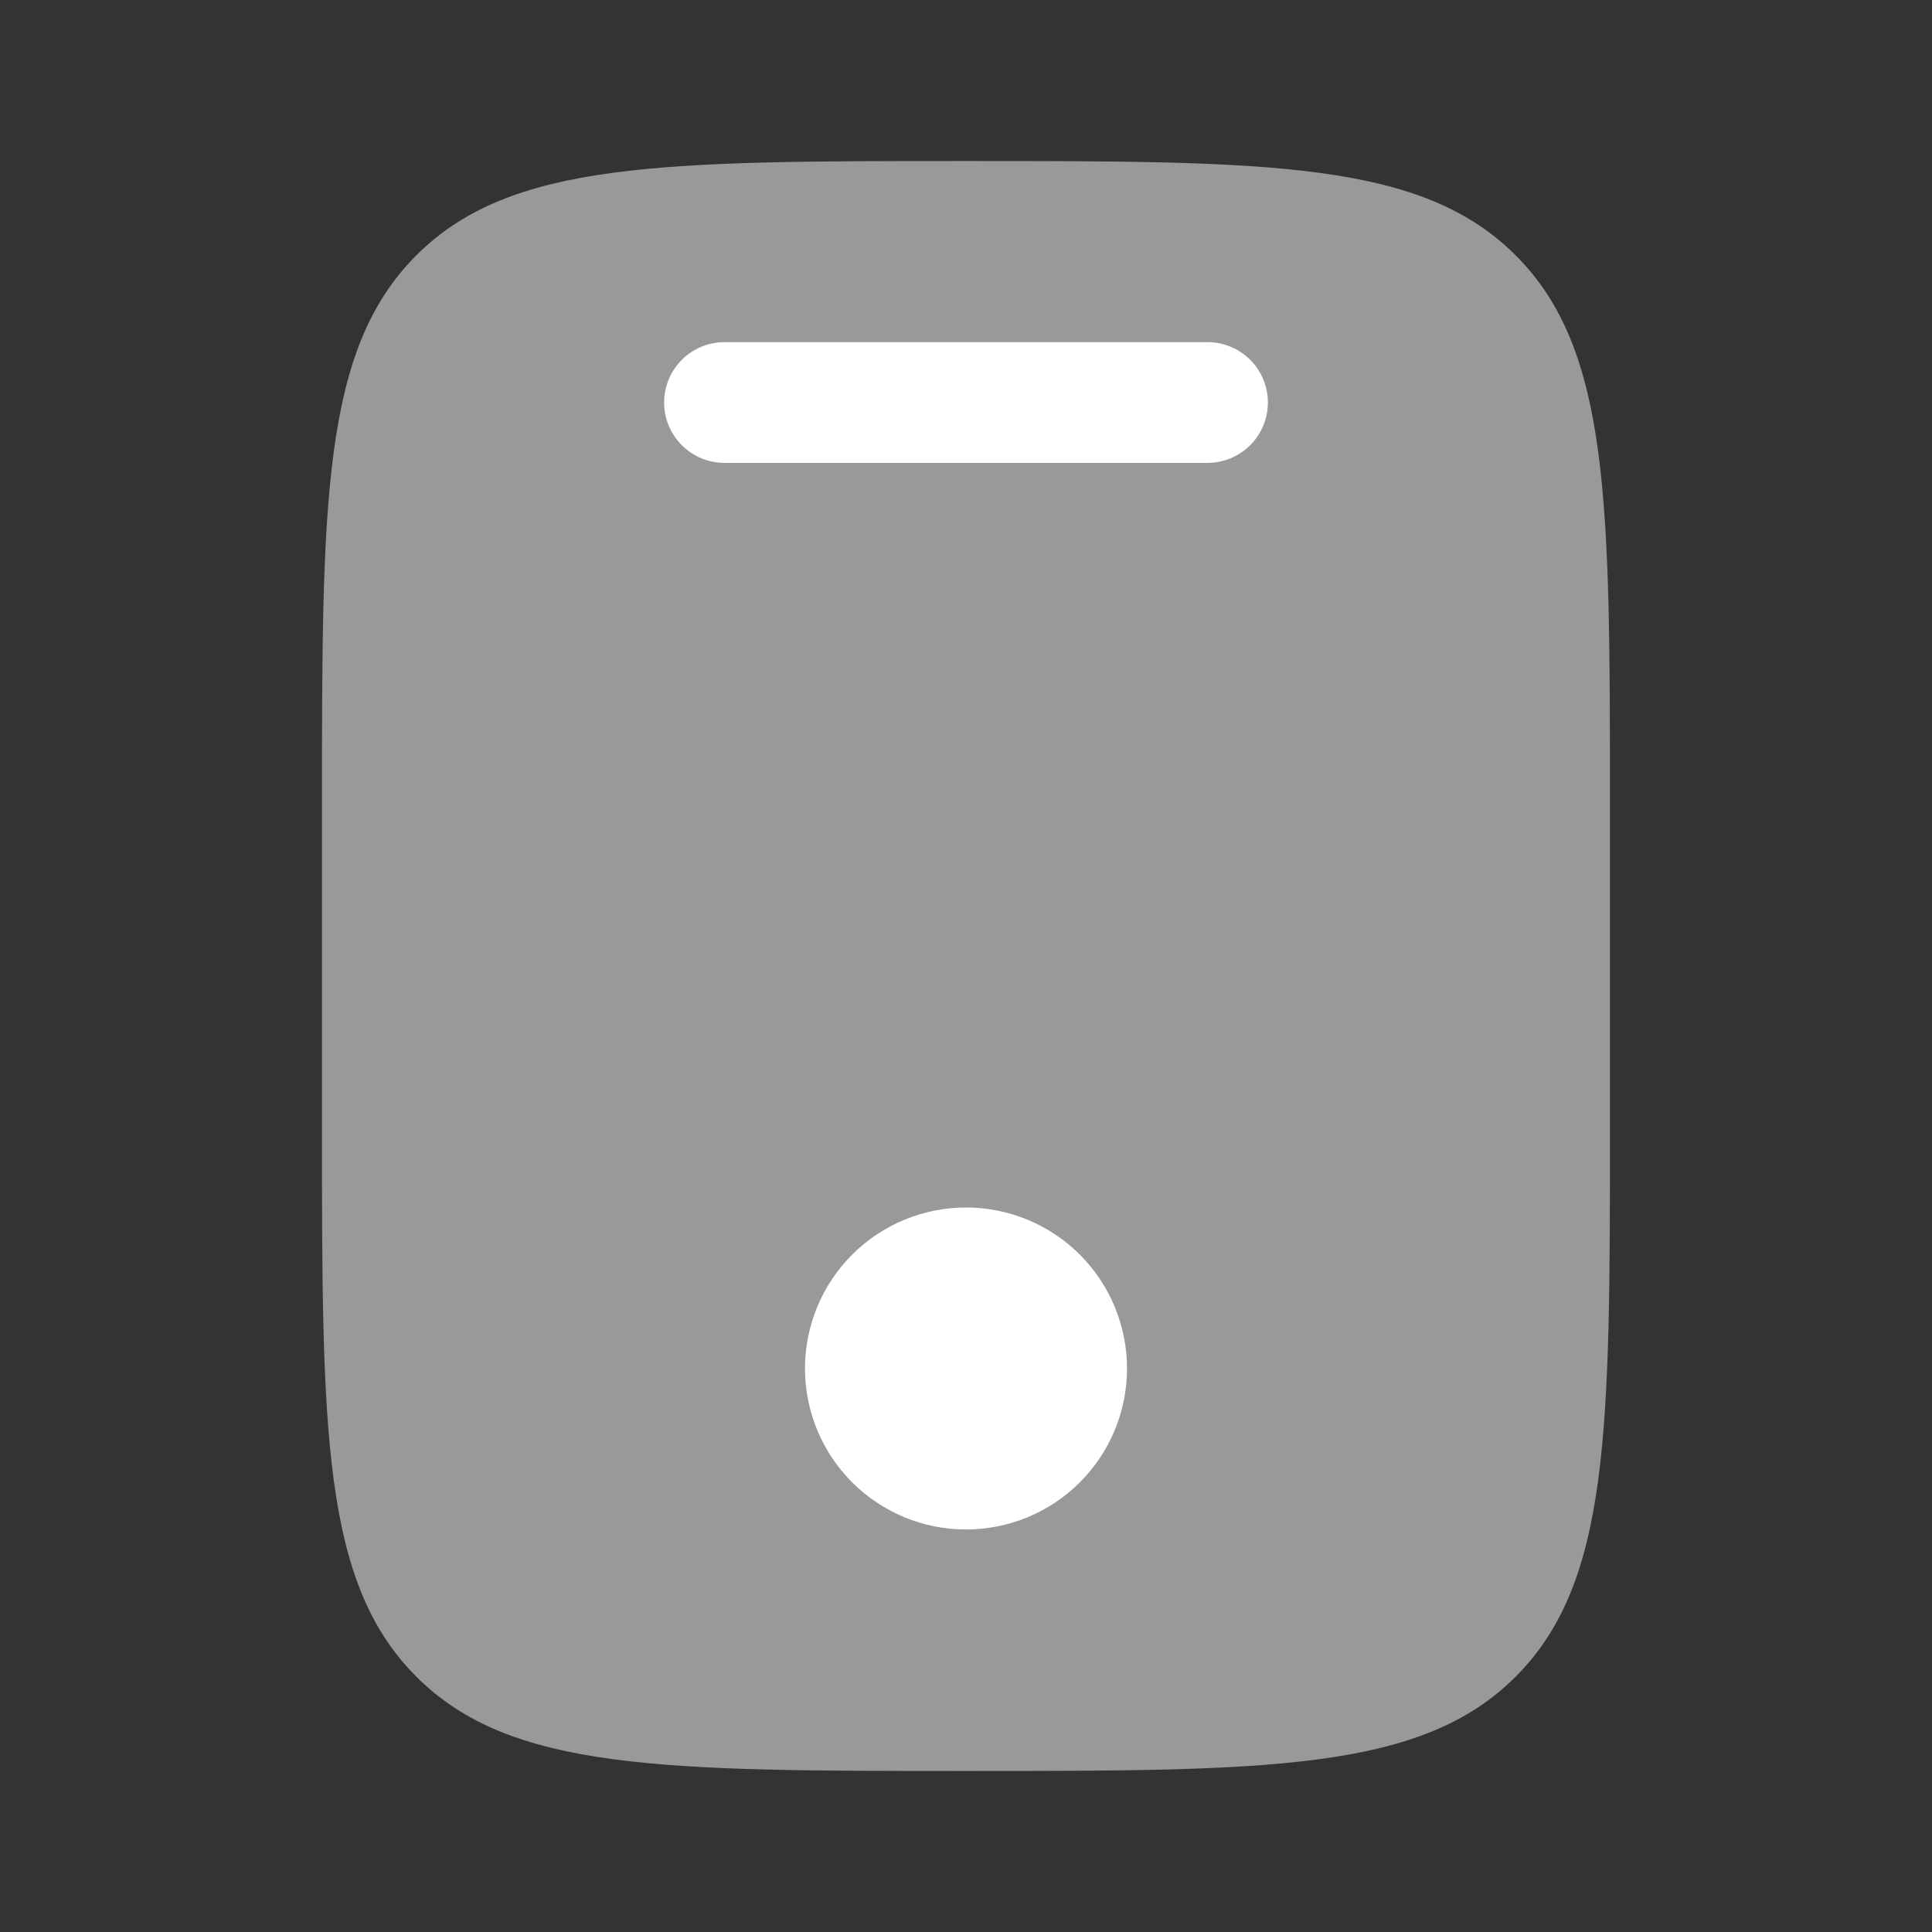
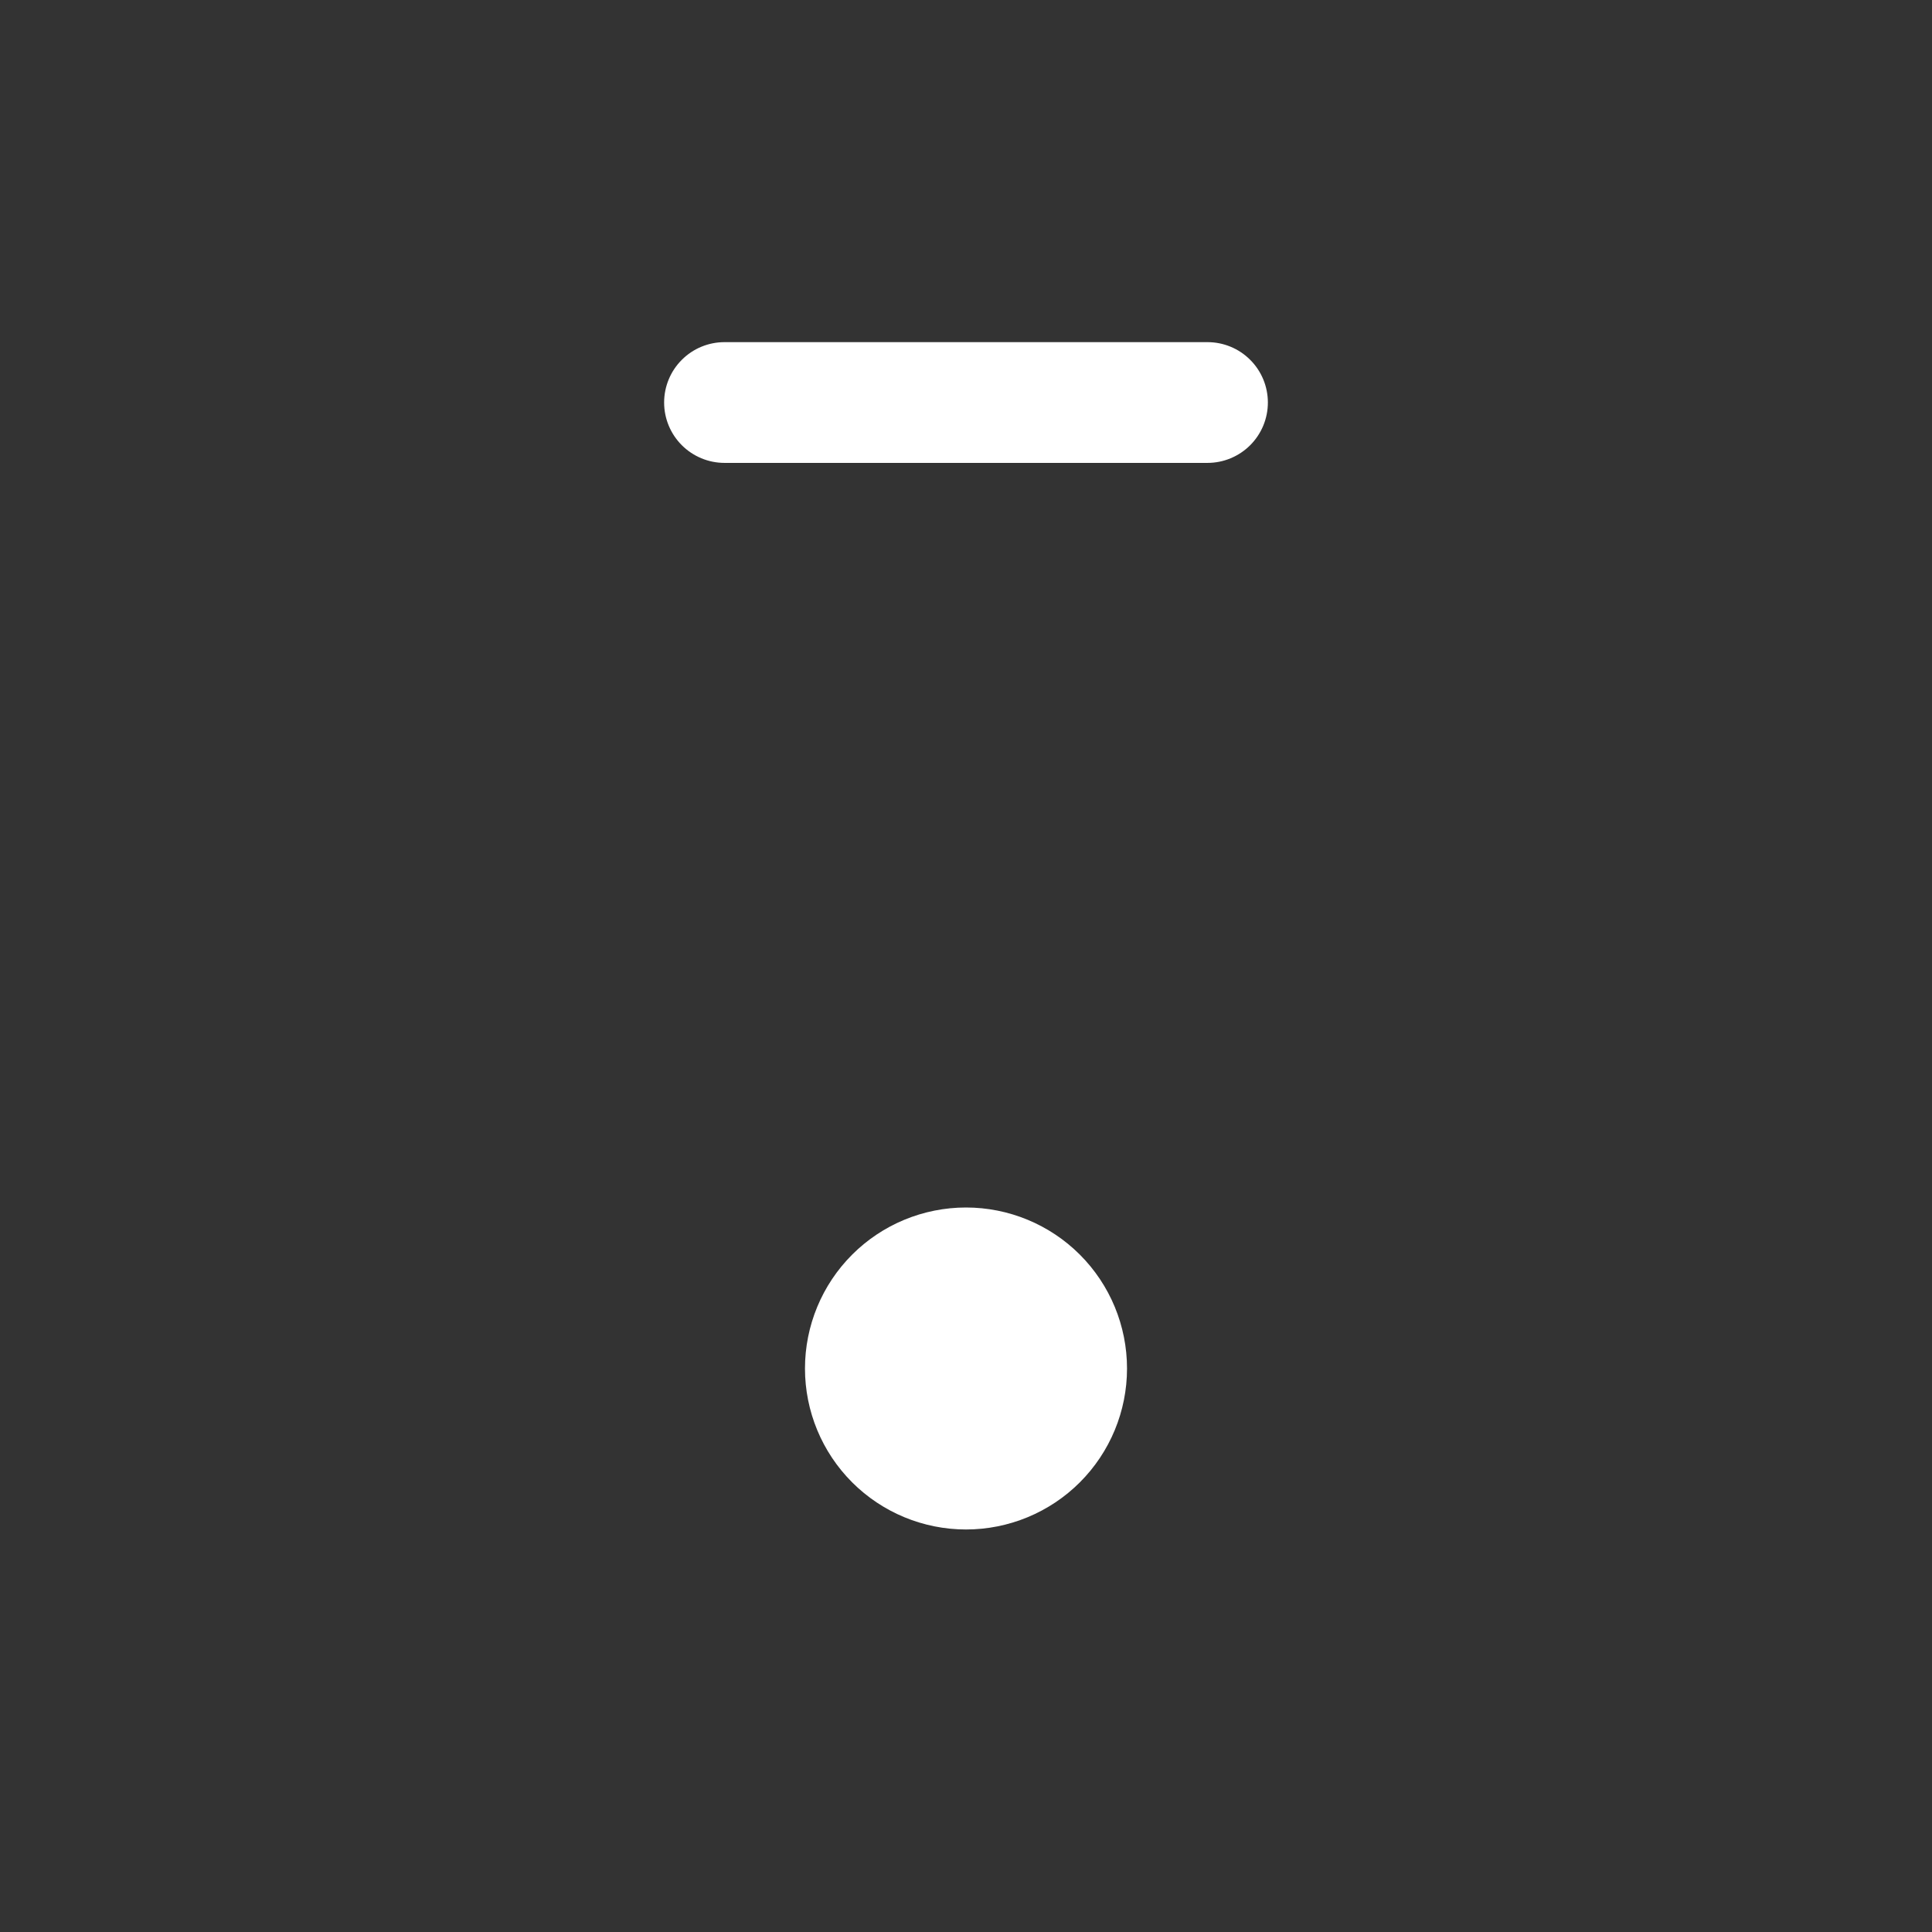
<svg xmlns="http://www.w3.org/2000/svg" width="32" height="32" viewBox="0 0 32 32" fill="none">
  <rect x="0" y="0" width="32" height="32" fill="#333333" stroke="none" />
-   <path opacity="0.5" d="M6.896 4.229C5.333 5.791 5.333 8.305 5.333 13.333V18.667C5.333 23.695 5.333 26.209 6.896 27.771C8.458 29.332 10.972 29.333 16 29.333C21.028 29.333 23.542 29.333 25.104 27.771C26.665 26.208 26.666 23.695 26.666 18.667V13.333C26.666 8.305 26.666 5.791 25.104 4.229C23.541 2.668 21.028 2.667 16 2.667C10.972 2.667 8.457 2.667 6.896 4.229Z" fill="white" />
  <path d="M12 5.667C11.735 5.667 11.48 5.772 11.293 5.96C11.105 6.147 11 6.402 11 6.667C11 6.932 11.105 7.186 11.293 7.374C11.48 7.561 11.735 7.667 12 7.667H20C20.265 7.667 20.52 7.561 20.707 7.374C20.895 7.186 21 6.932 21 6.667C21 6.402 20.895 6.147 20.707 5.96C20.52 5.772 20.265 5.667 20 5.667H12ZM16 25.333C16.707 25.333 17.386 25.052 17.886 24.552C18.386 24.052 18.667 23.374 18.667 22.667C18.667 21.959 18.386 21.281 17.886 20.781C17.386 20.281 16.707 20 16 20C15.293 20 14.614 20.281 14.114 20.781C13.614 21.281 13.333 21.959 13.333 22.667C13.333 23.374 13.614 24.052 14.114 24.552C14.614 25.052 15.293 25.333 16 25.333Z" fill="white" />
</svg>